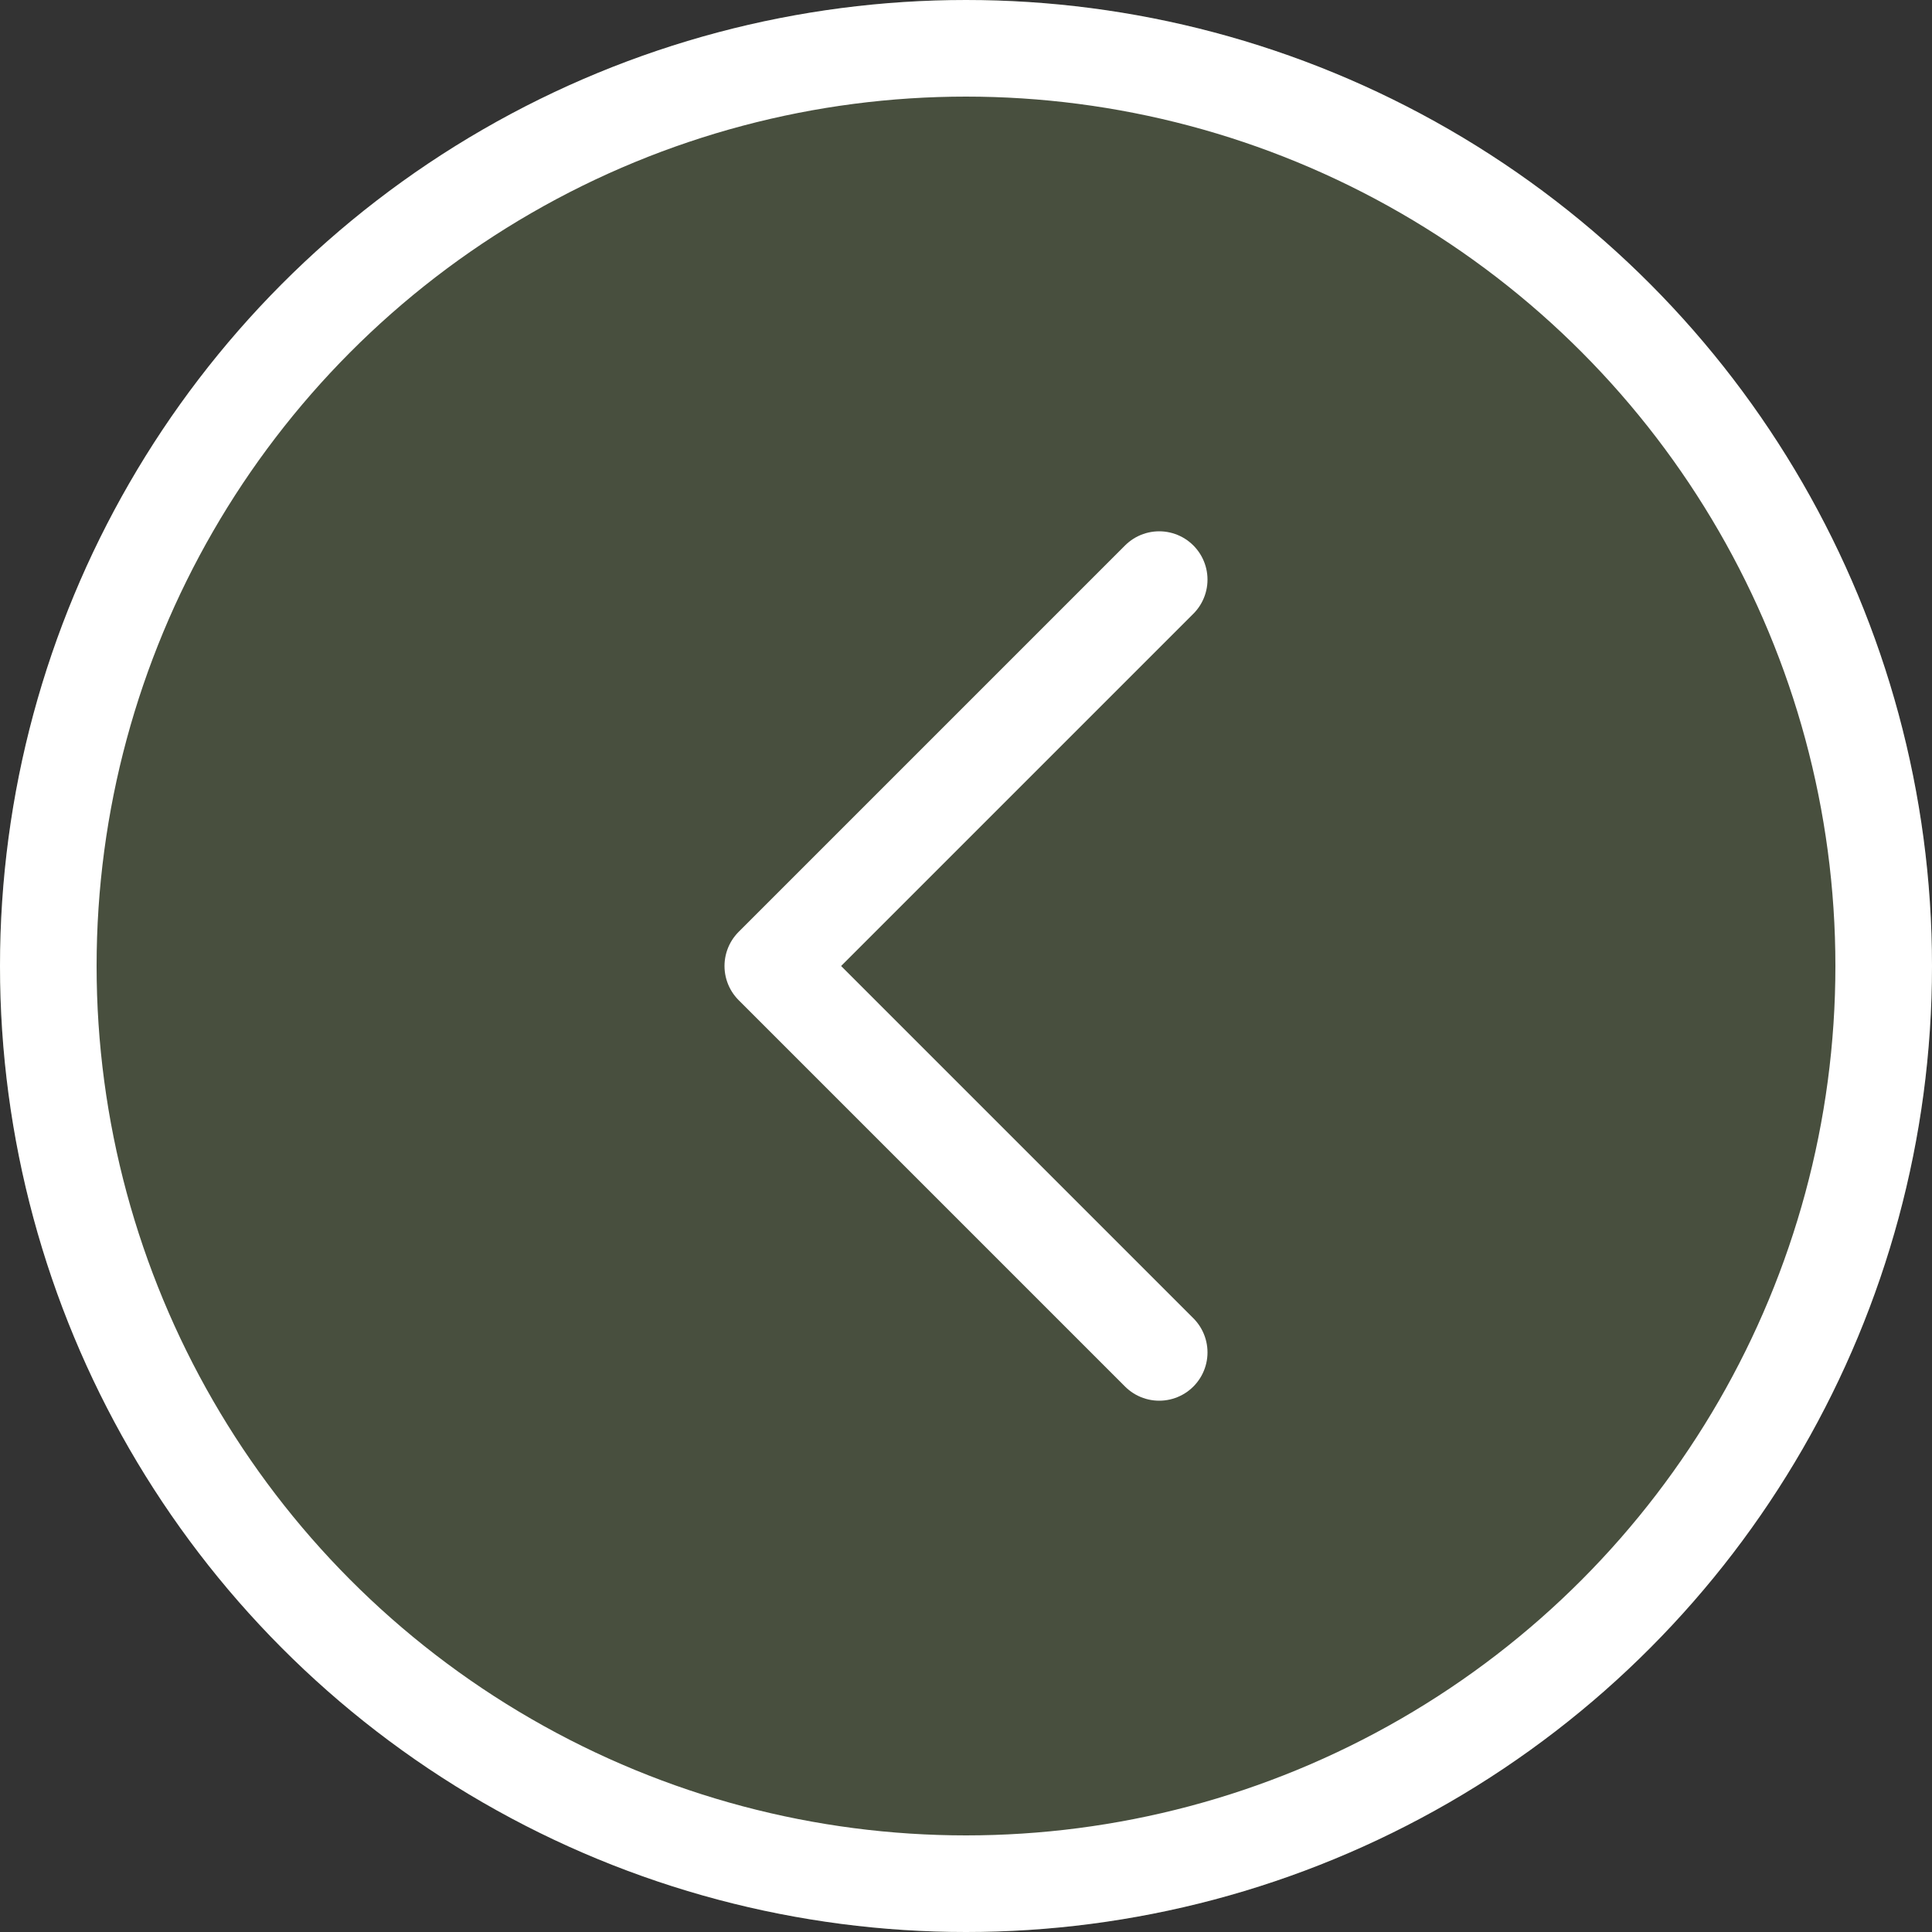
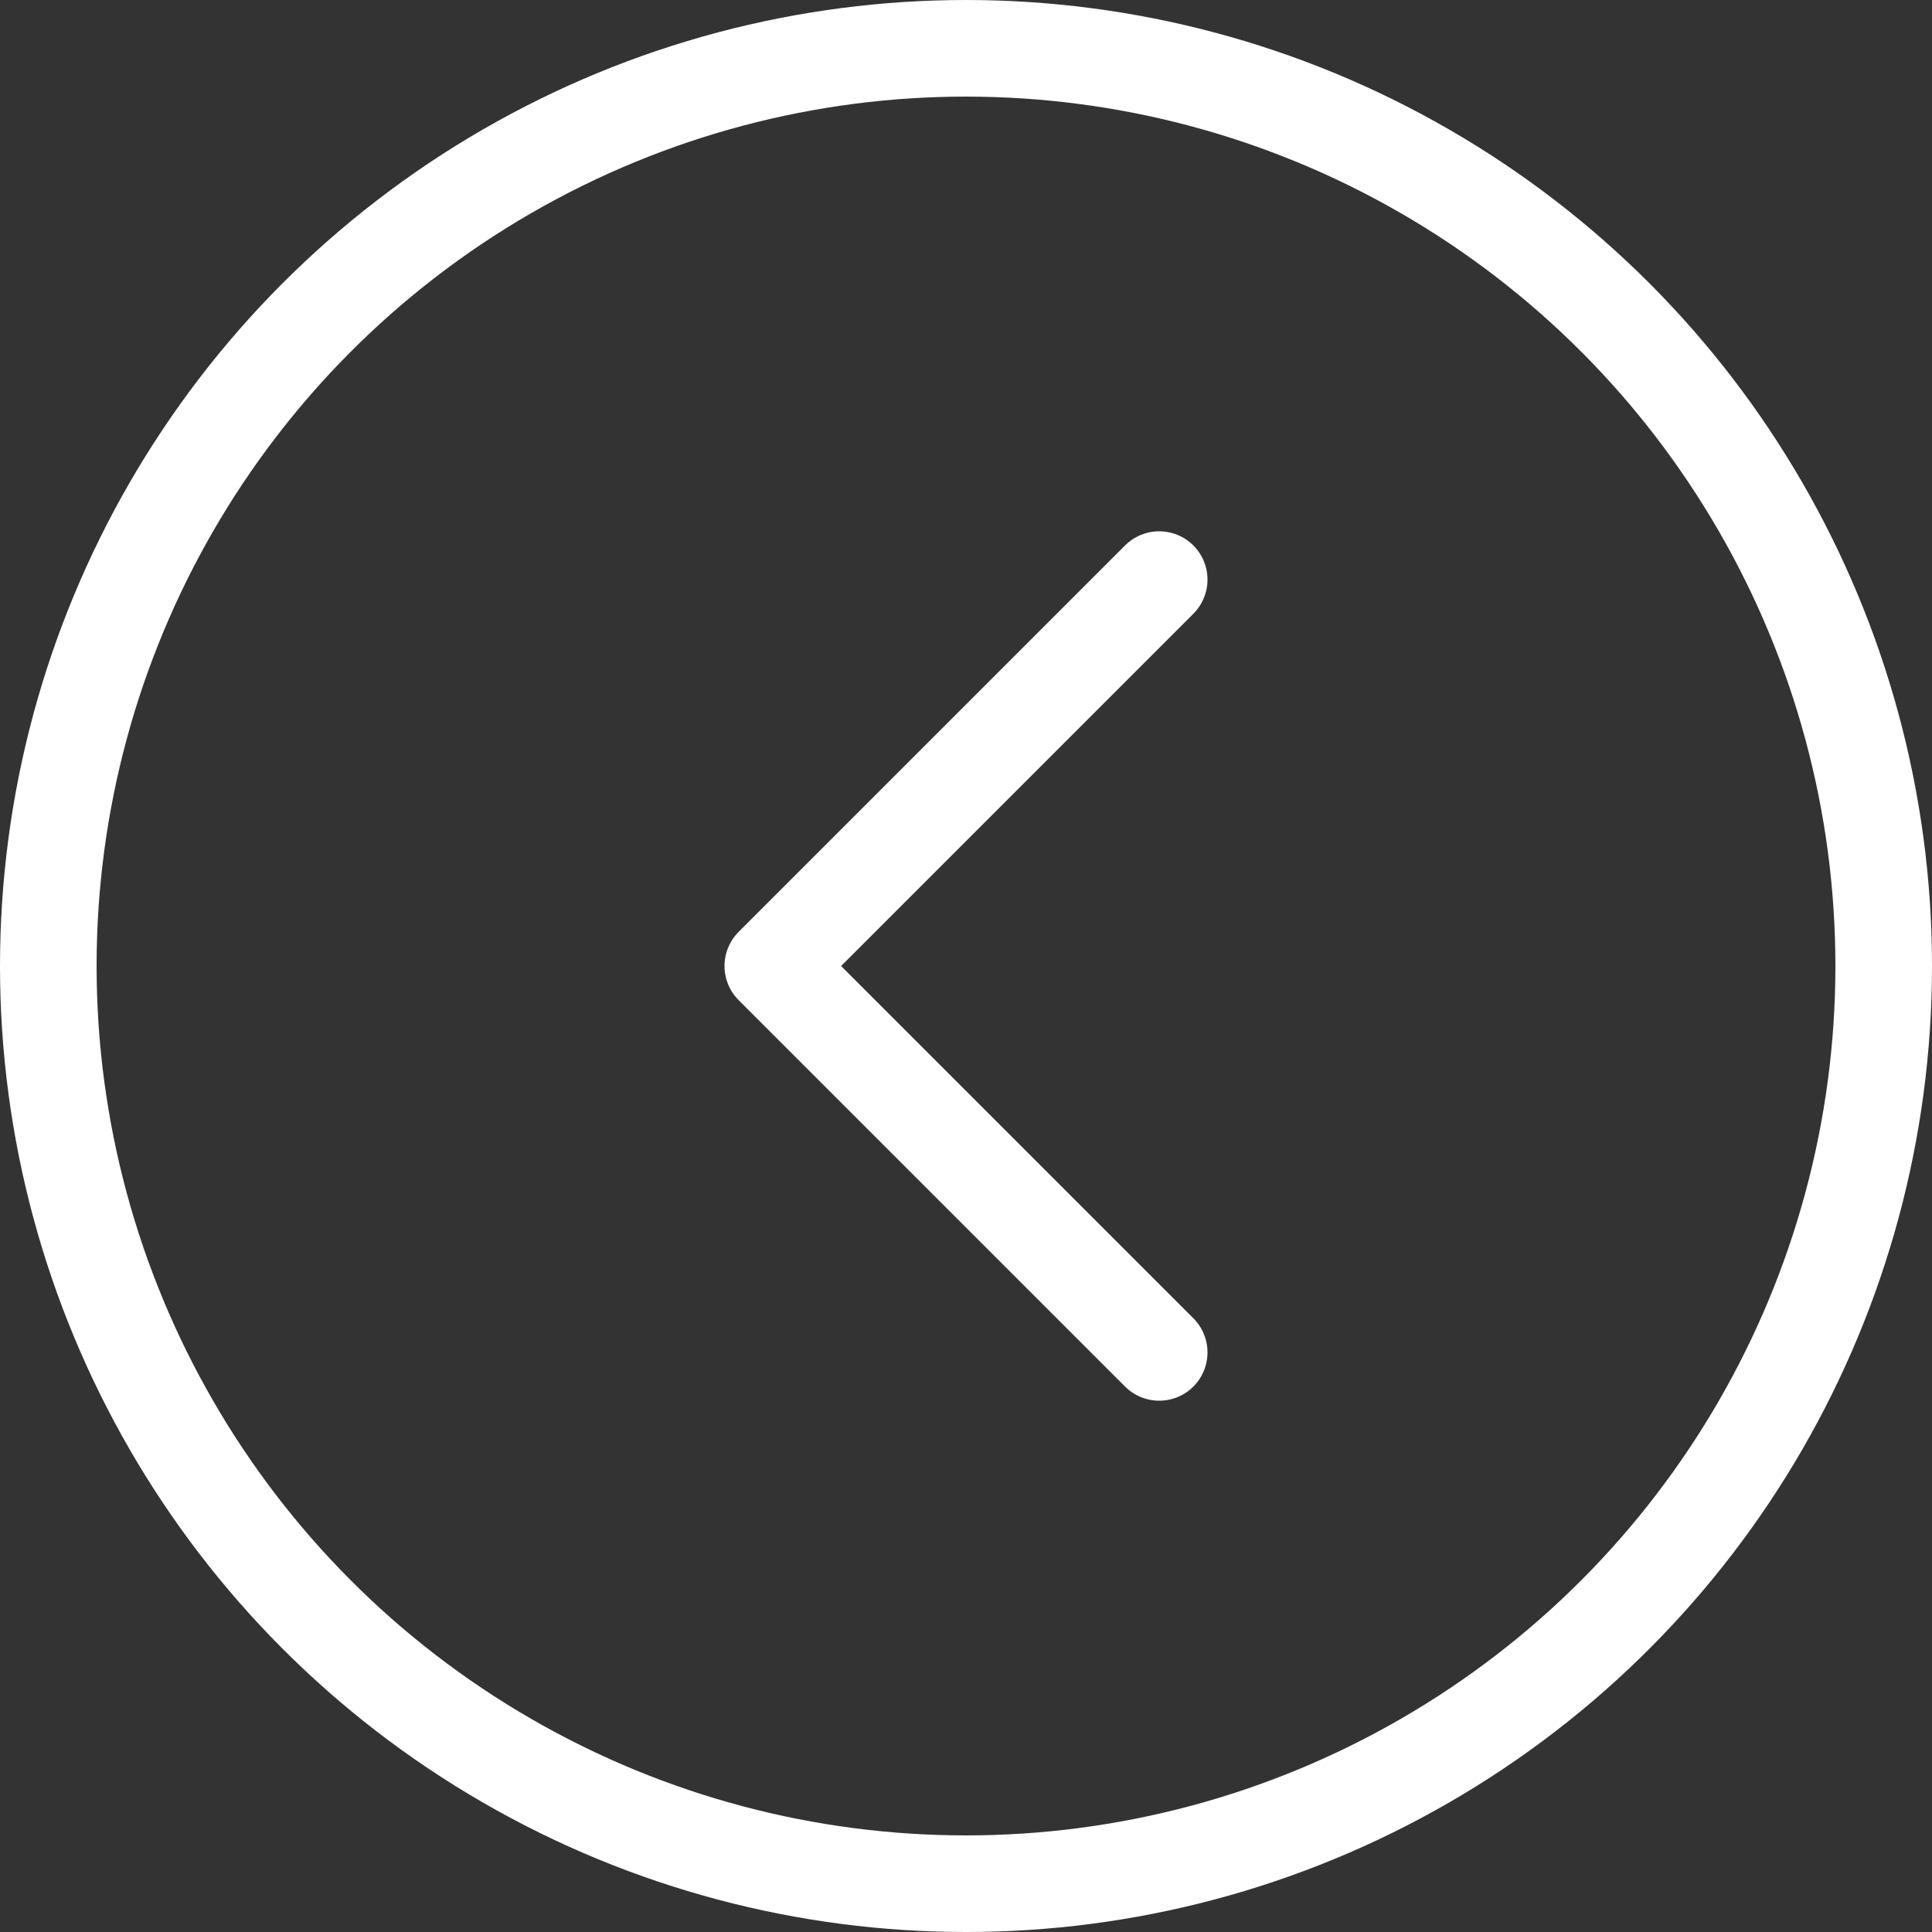
<svg xmlns="http://www.w3.org/2000/svg" data-name="Group 19" width="40" height="40" viewBox="0 0 40 40">
  <rect x="0" y="0" width="40" height="40" fill="#333333" stroke="none" />
  <g data-name="Ellipse 3" style="stroke:#fff;stroke-width:2px;fill:rgba(95,108,74,.5)">
-     <circle cx="20" cy="20" r="20" style="stroke:none" />
    <circle cx="20" cy="20" r="19" style="fill:none" />
  </g>
  <path data-name="Icon feather-chevron-left" d="m21.5 25-8-8 8-8" transform="translate(2.5 3)" style="stroke-linecap:round;stroke-linejoin:round;fill:none;stroke:#fff;stroke-width:2px" />
</svg>